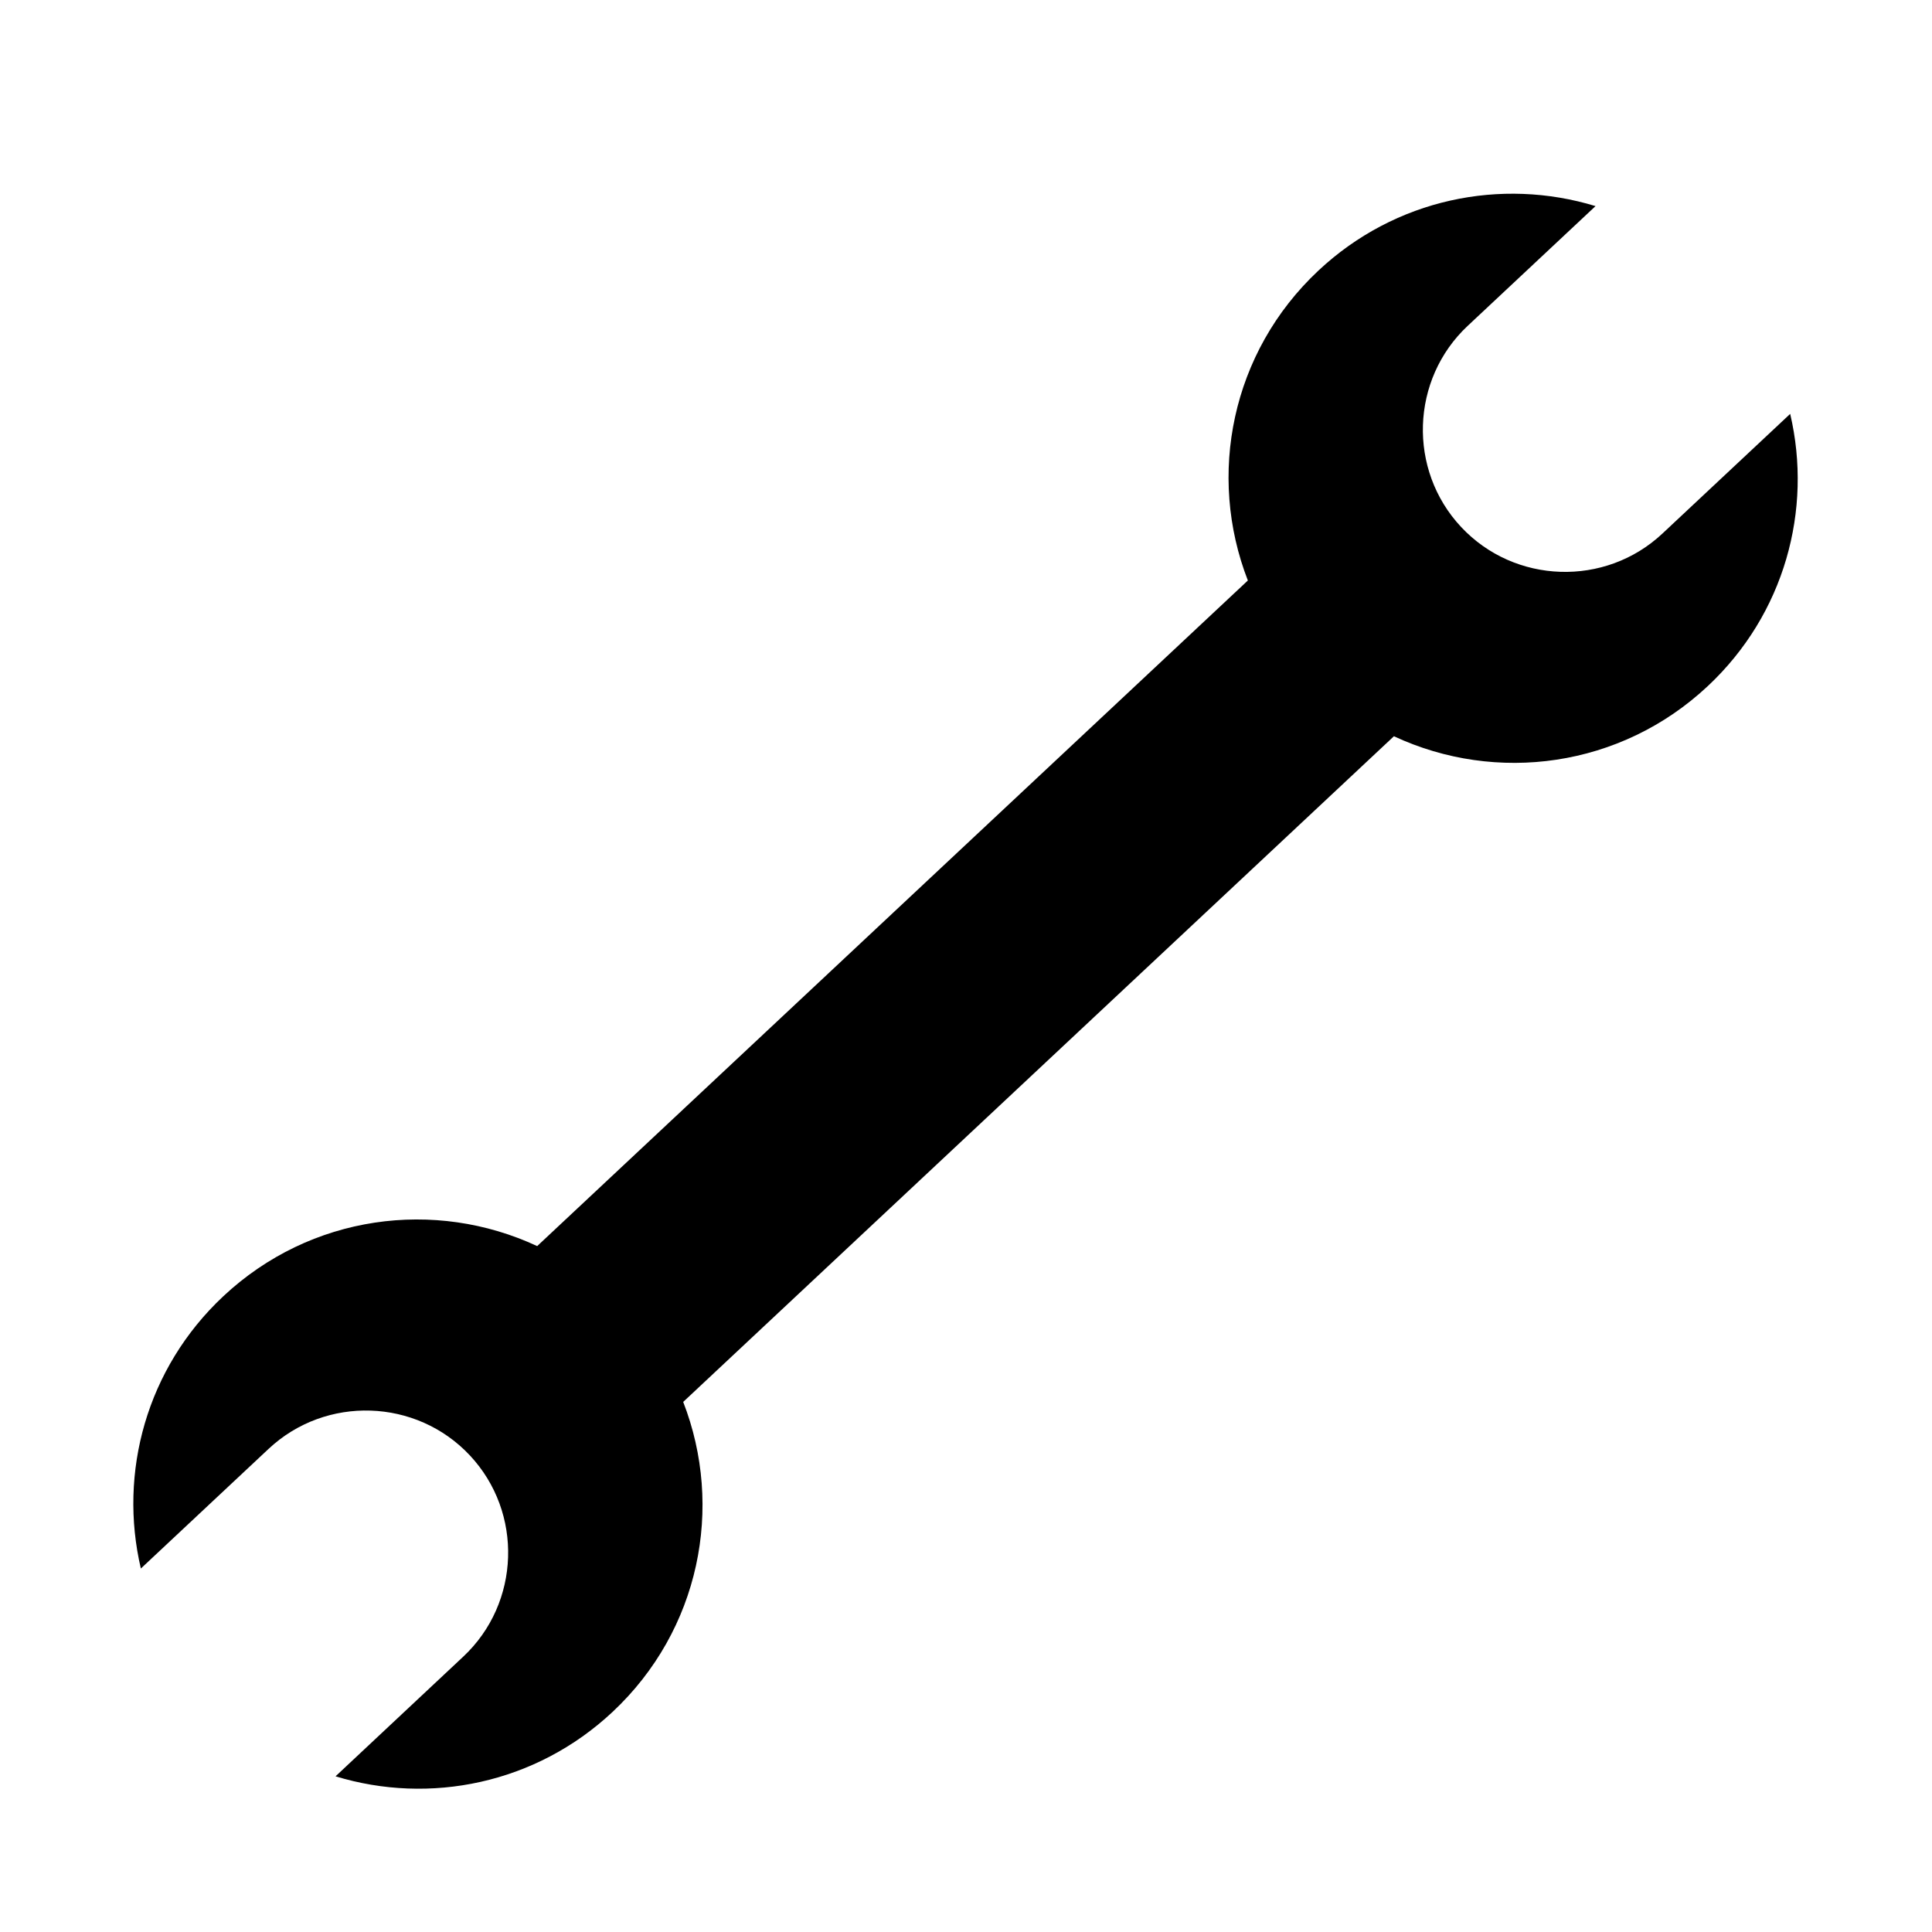
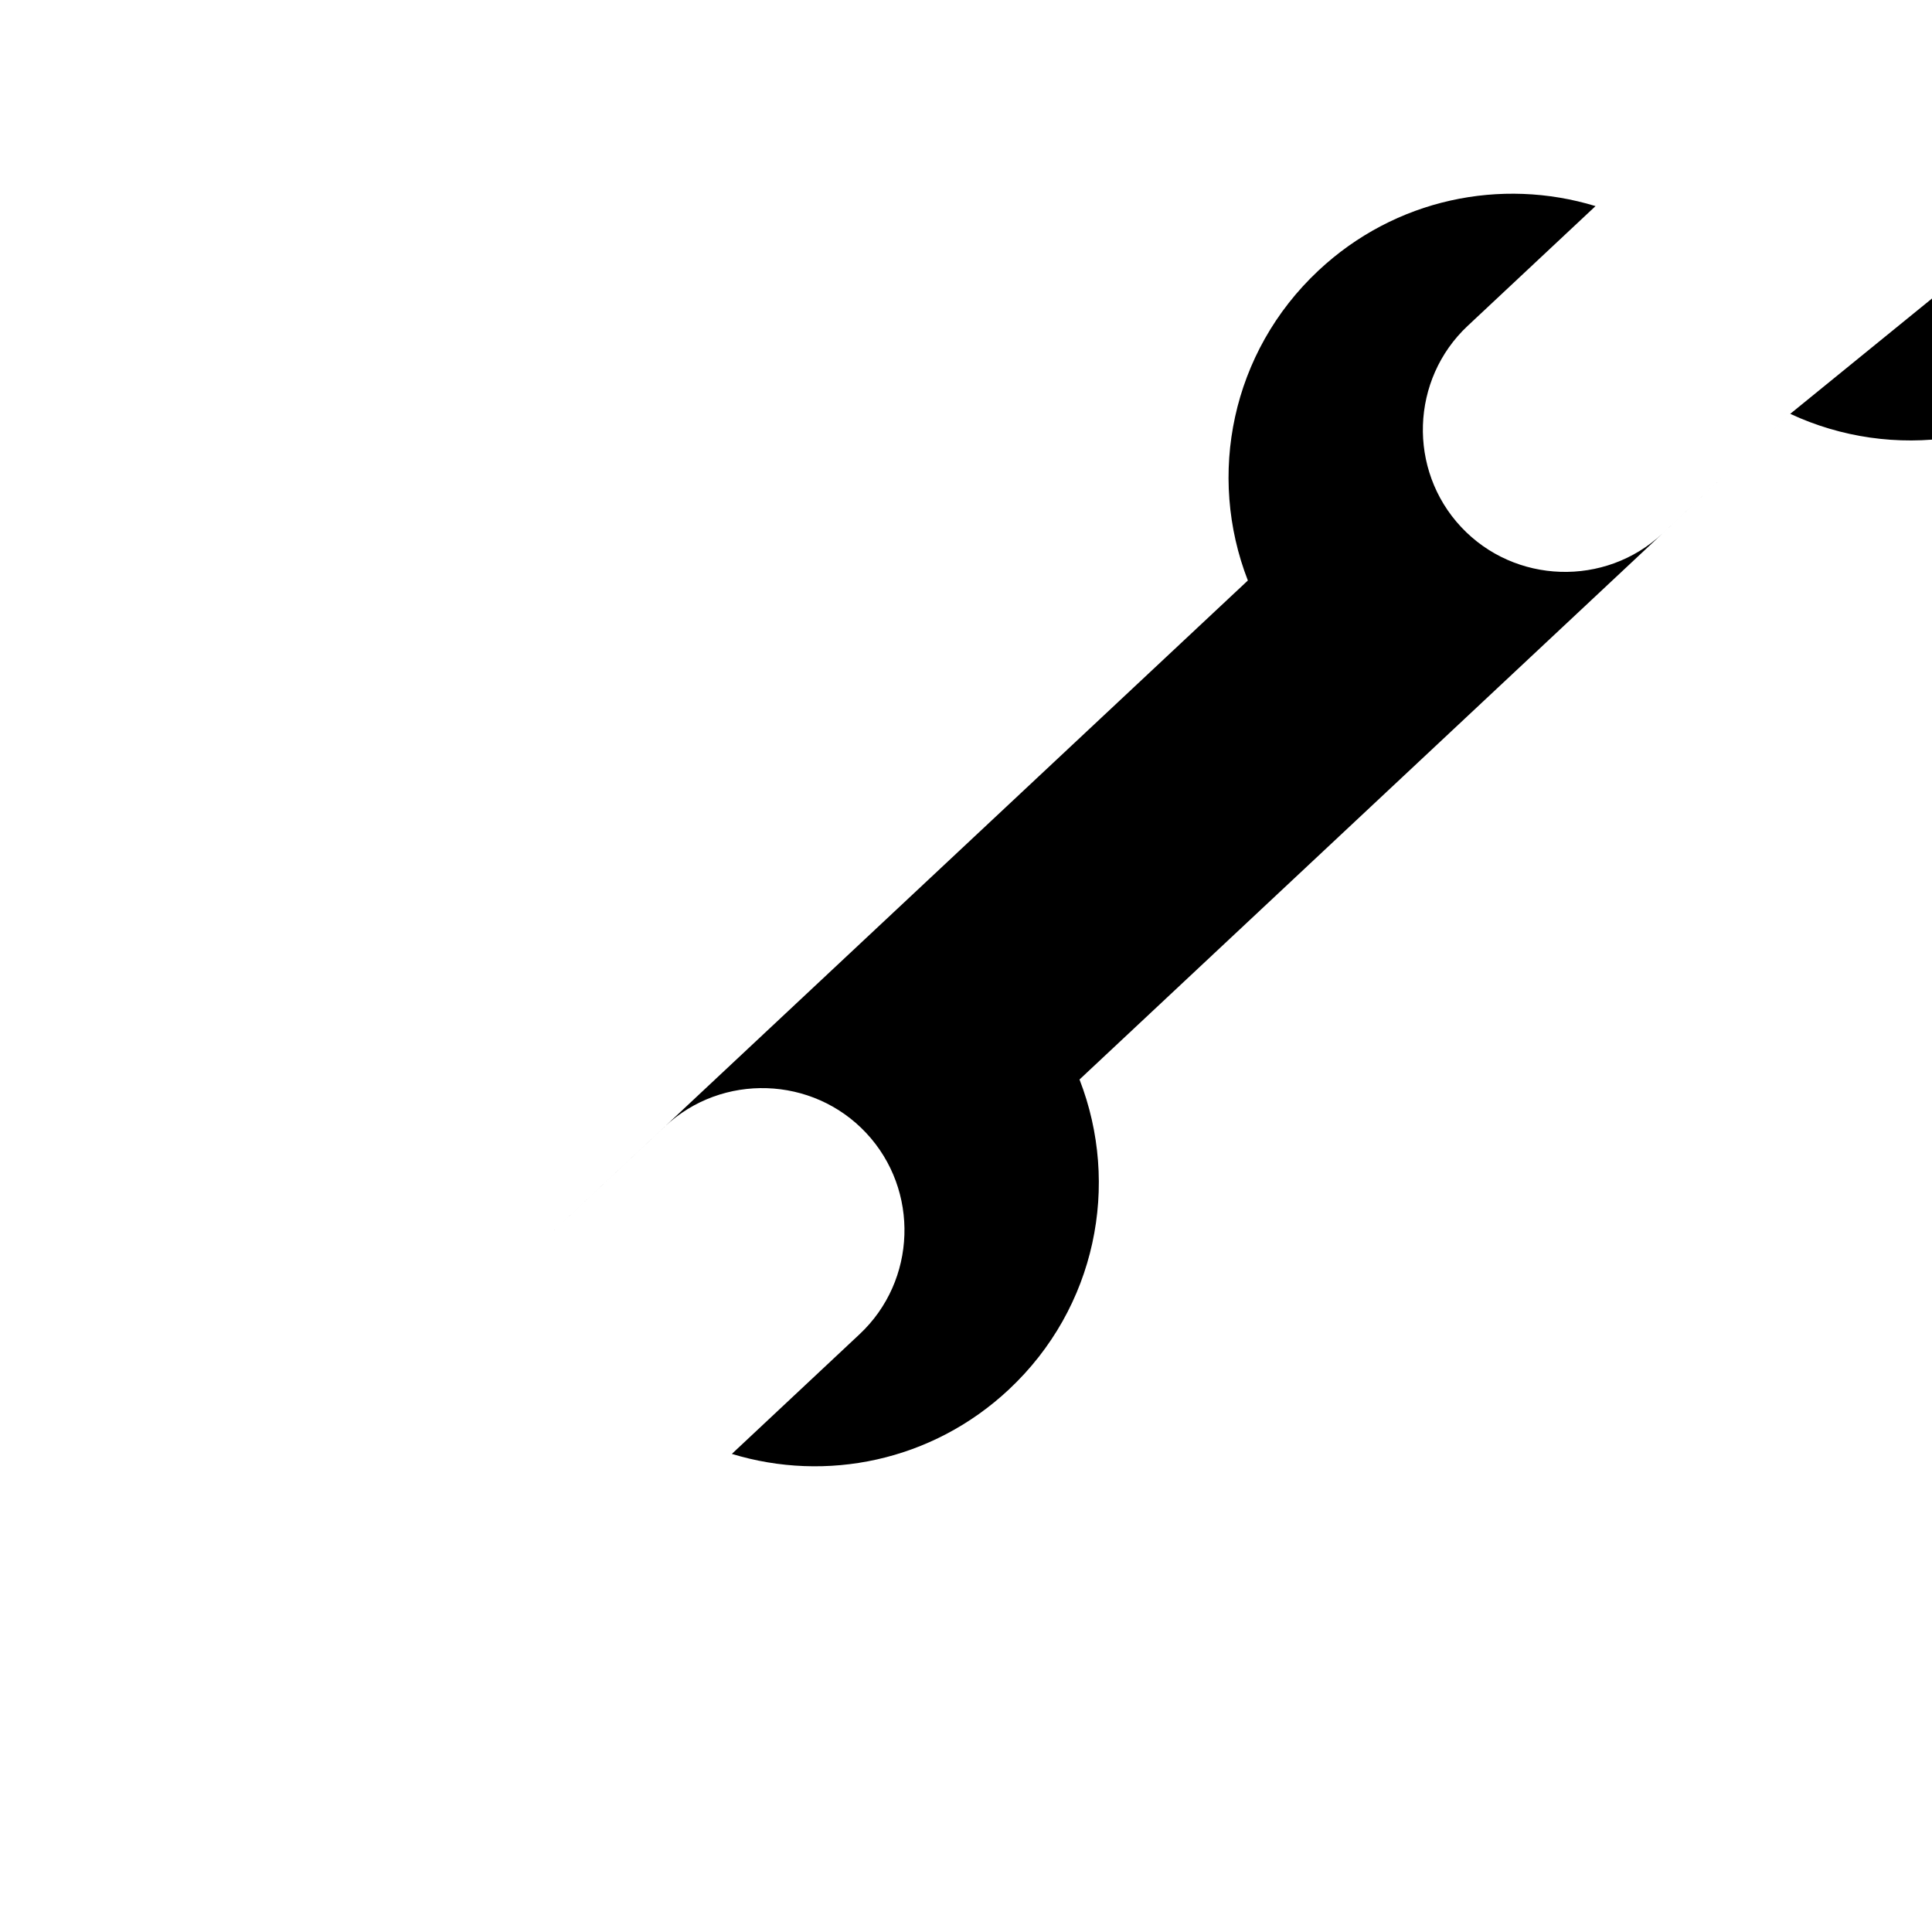
<svg xmlns="http://www.w3.org/2000/svg" fill="#000000" width="800px" height="800px" version="1.1" viewBox="144 144 512 512">
-   <path d="m618.41 253.69-33.867 31.723c-15.145 14.184-39.141 13.398-53.324-1.746-14.184-15.145-13.398-39.141 1.746-53.324l33.867-31.723c-24.969-7.621-53.059-2-73.43 17.082-23.129 21.664-29.535 54.285-18.703 82.137l-188.34 176.39c-27.078-12.625-60.047-8.375-83.176 13.289-20.371 19.082-27.82 46.727-21.852 72.156l33.867-31.723c15.145-14.184 39.141-13.398 53.324 1.746 14.184 15.145 13.398 39.141-1.746 53.324l-33.855 31.723c24.969 7.621 53.059 2 73.43-17.082 23.129-21.664 29.535-54.285 18.703-82.137l188.35-176.41c27.078 12.625 60.047 8.375 83.176-13.289 20.375-19.082 27.805-46.727 21.836-72.141z" />
+   <path d="m618.41 253.69-33.867 31.723c-15.145 14.184-39.141 13.398-53.324-1.746-14.184-15.145-13.398-39.141 1.746-53.324l33.867-31.723c-24.969-7.621-53.059-2-73.43 17.082-23.129 21.664-29.535 54.285-18.703 82.137l-188.34 176.39l33.867-31.723c15.145-14.184 39.141-13.398 53.324 1.746 14.184 15.145 13.398 39.141-1.746 53.324l-33.855 31.723c24.969 7.621 53.059 2 73.43-17.082 23.129-21.664 29.535-54.285 18.703-82.137l188.35-176.41c27.078 12.625 60.047 8.375 83.176-13.289 20.375-19.082 27.805-46.727 21.836-72.141z" />
</svg>